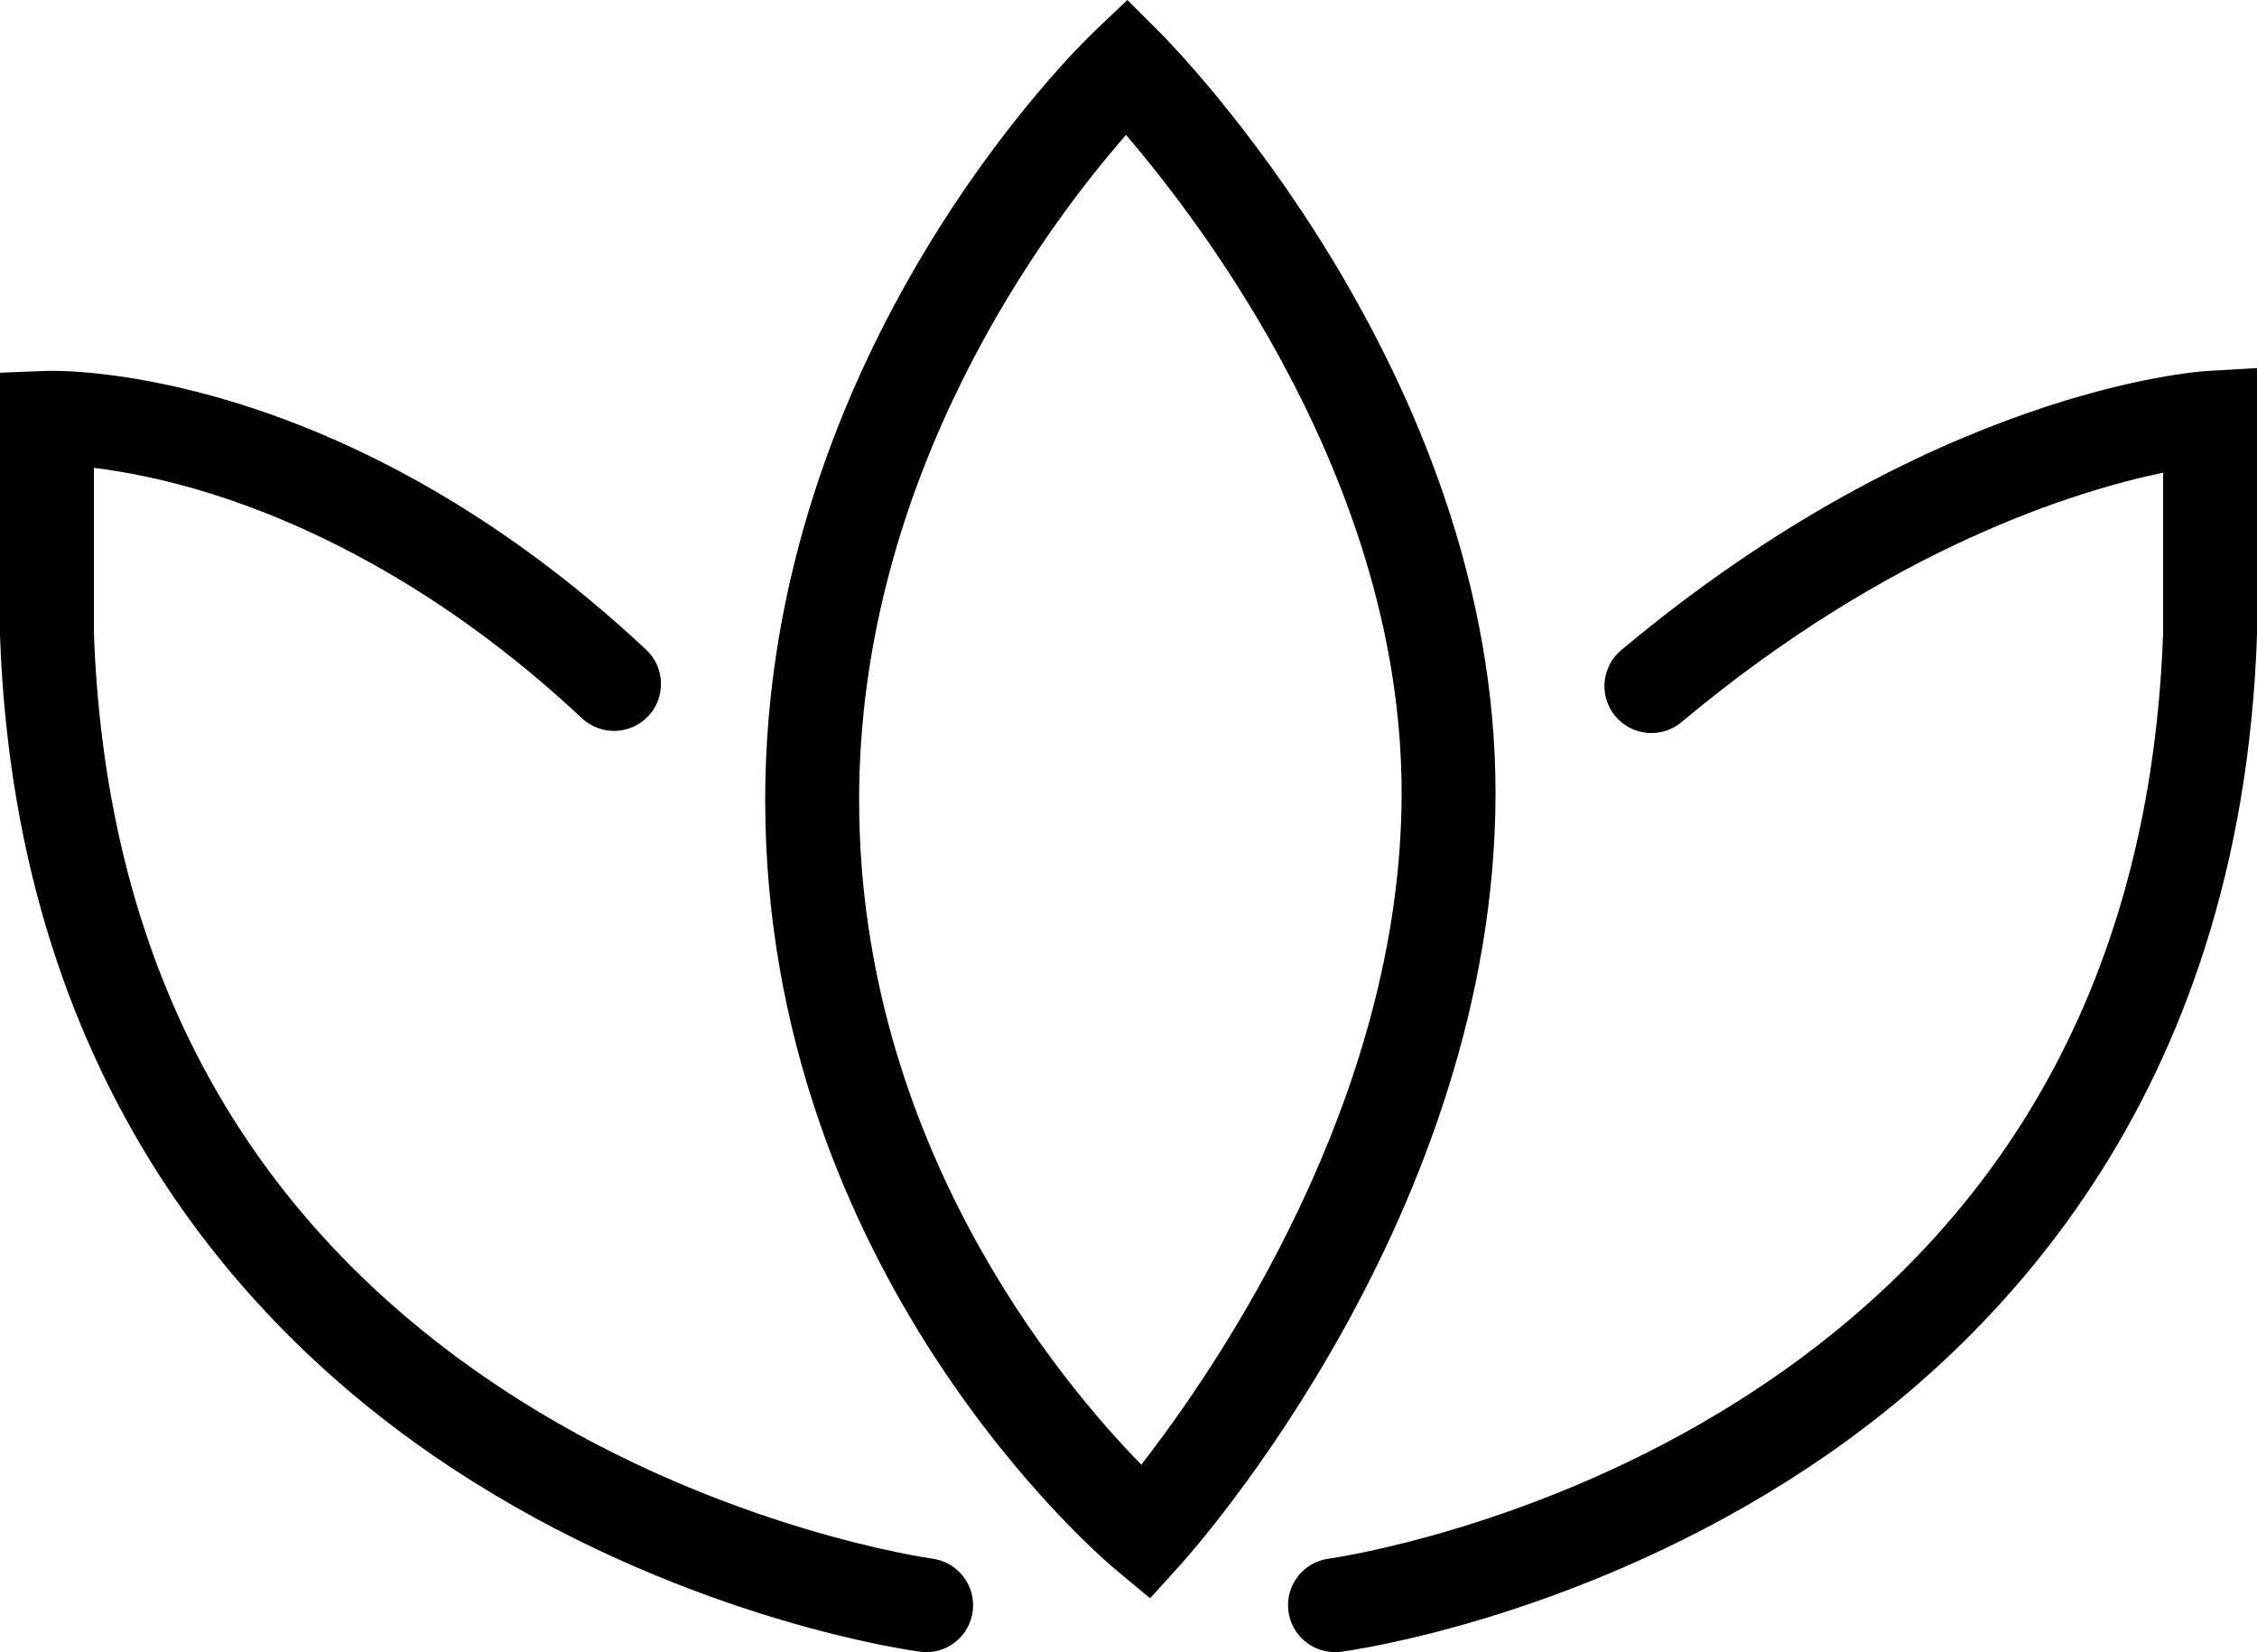
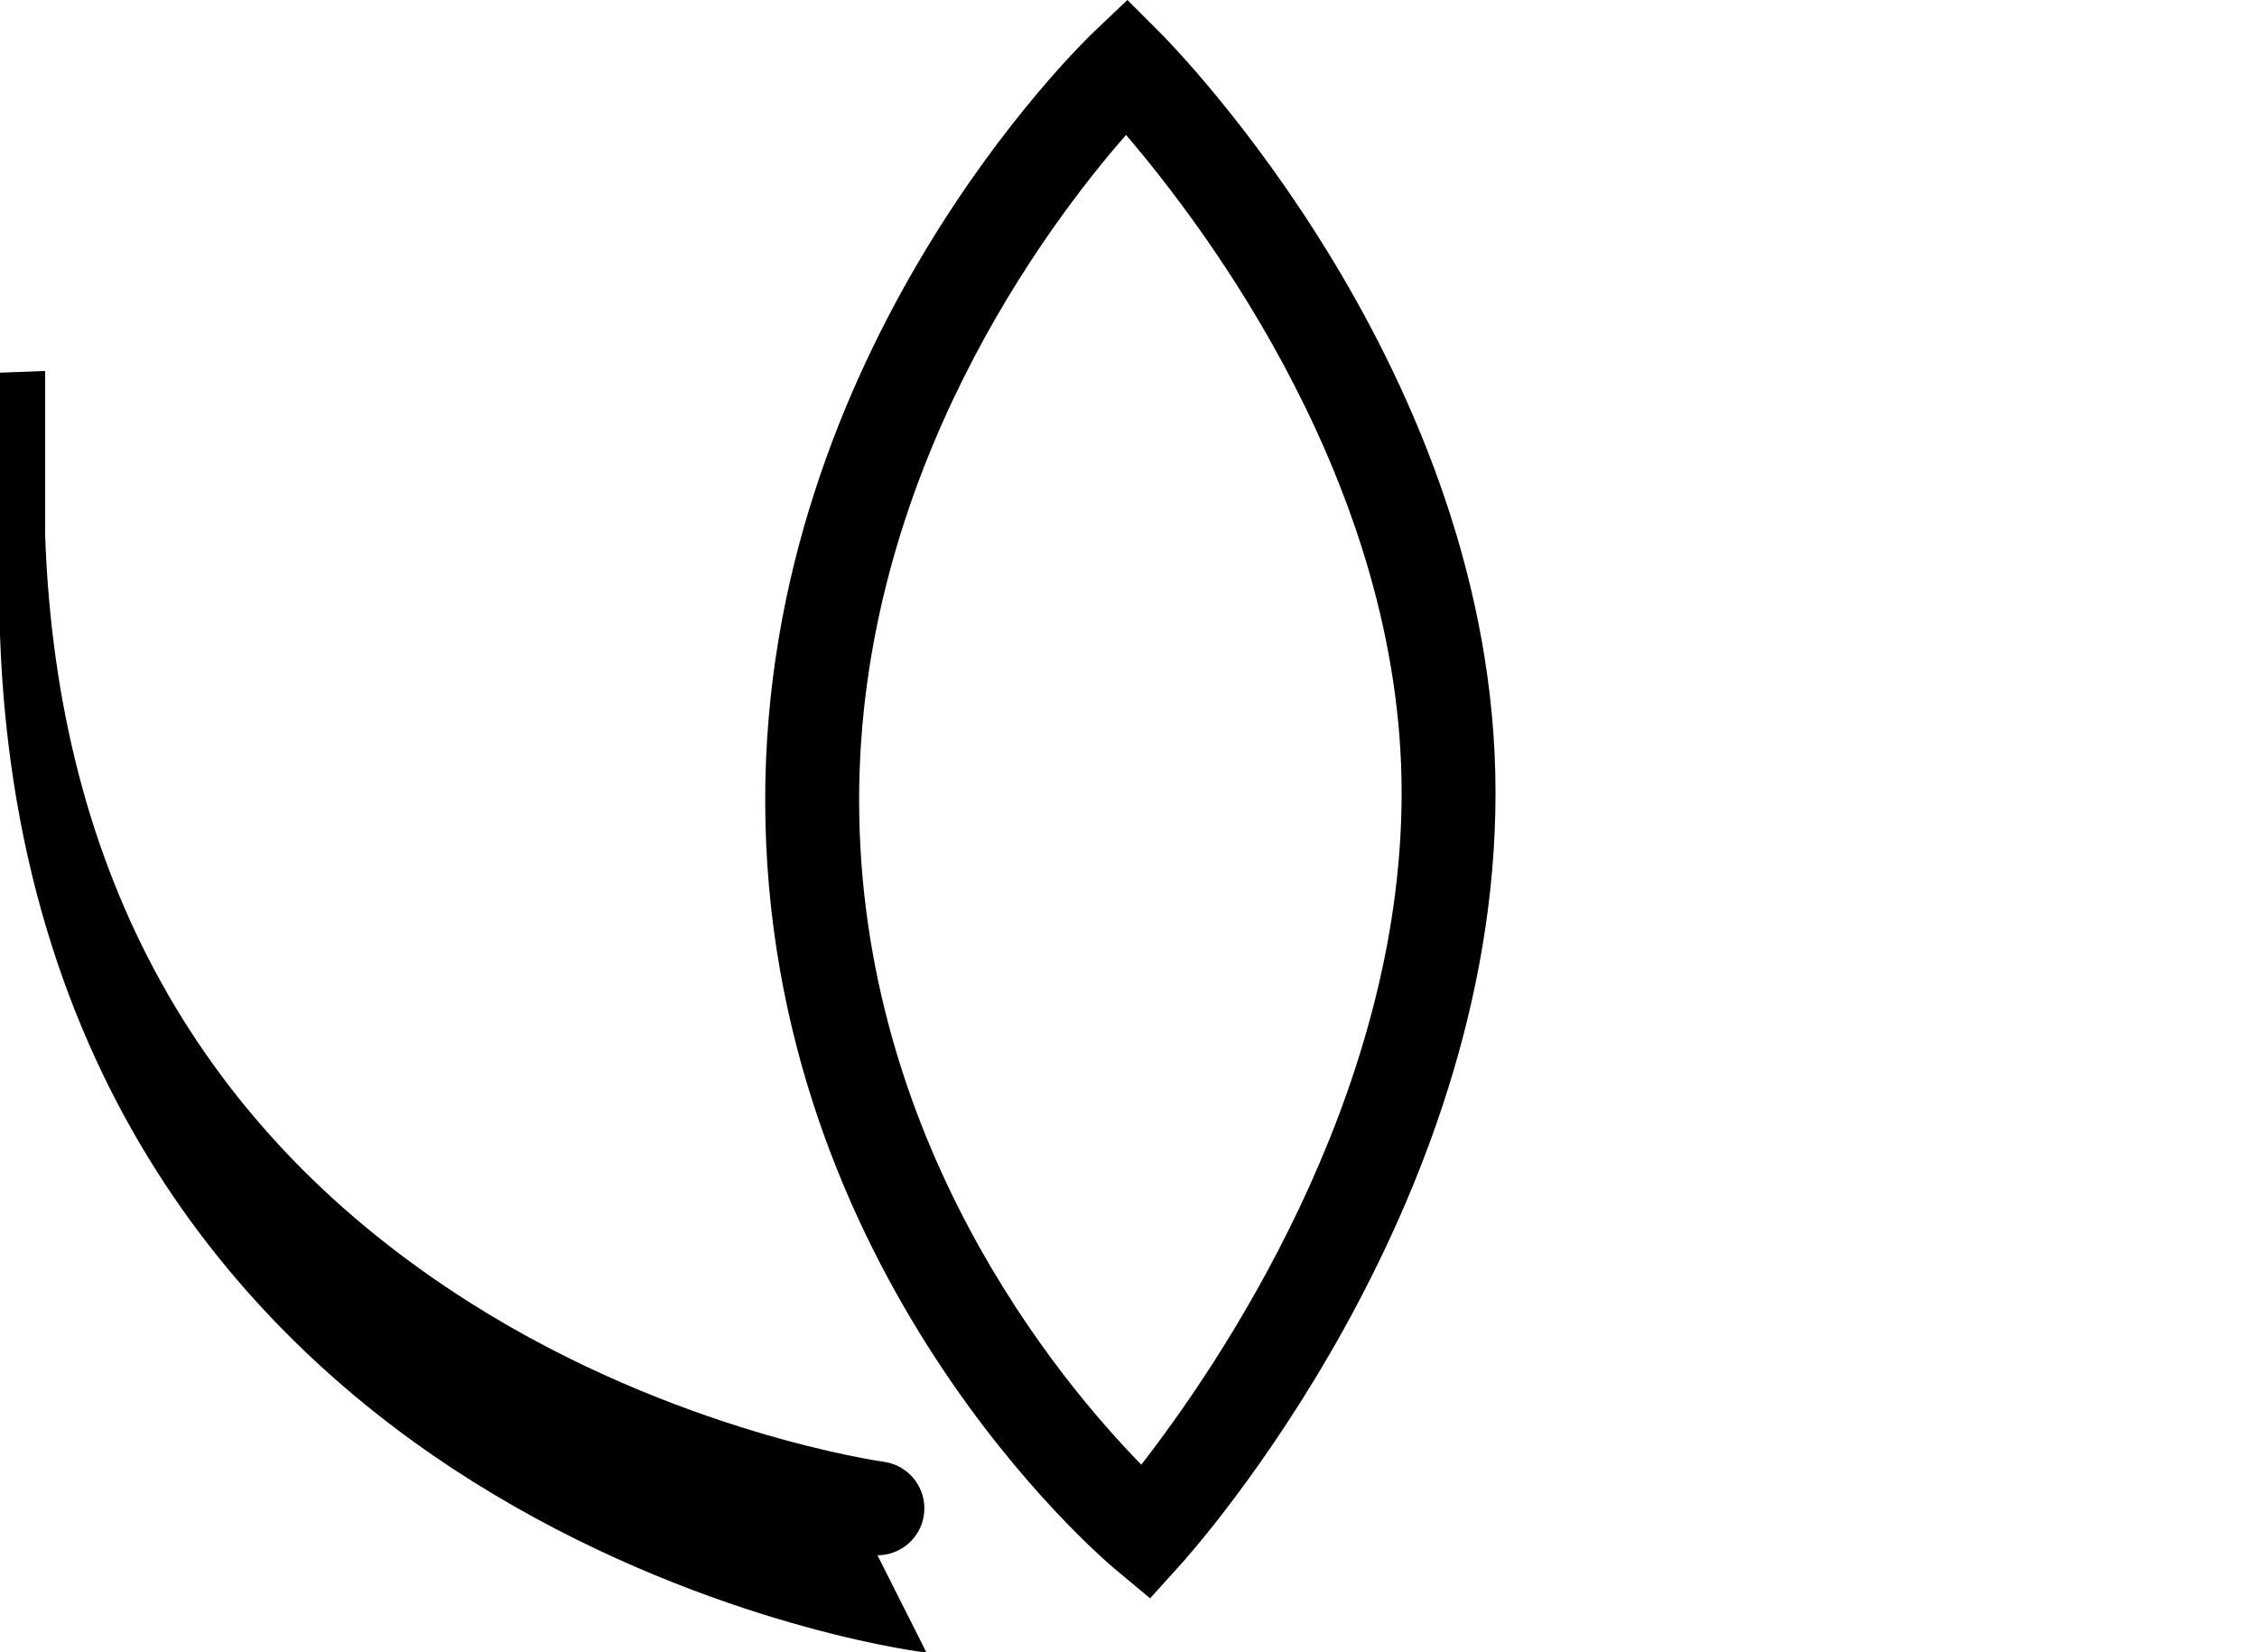
<svg xmlns="http://www.w3.org/2000/svg" id="Layer_2" data-name="Layer 2" viewBox="0 0 702.14 514.01">
  <defs>
    <style> .cls-1 { stroke-width: 0px; } </style>
  </defs>
  <g id="Layer_2-2" data-name="Layer 2">
    <g>
-       <path class="cls-1" d="M288.16,514.01c-.63,0-1.28-.04-1.92-.13-2.82-.37-69.98-9.59-139.08-52.9C82.84,420.68,5.11,342.29,0,197.69v-.51s0-81.23,0-81.23l14.05-.54c3.69-.18,91.68-2.45,186.96,86.72,5.89,5.51,6.2,14.76.68,20.65-5.51,5.89-14.76,6.2-20.65.68-44.87-42-87.59-61.19-115.52-69.9-15.03-4.69-27.53-6.93-36.31-8v51.36c3.78,105.3,48.38,185.62,132.56,238.76,63.77,40.25,127.64,49.16,128.28,49.25,7.99,1.07,13.61,8.41,12.55,16.4-.97,7.35-7.24,12.69-14.46,12.69Z" />
-       <path class="cls-1" d="M415.28,514.01c-7.22,0-13.49-5.35-14.46-12.7-1.05-8,4.57-15.34,12.57-16.39,1.21-.17,64.49-9.18,127.67-49.23,83.8-53.14,128.16-133.47,131.87-238.77v-49.87c-26.69,5.56-84.81,23.19-149.81,77.61-6.19,5.18-15.4,4.36-20.58-1.82-5.18-6.19-4.36-15.4,1.82-20.58,96.64-80.91,178.86-86.63,182.31-86.84l15.47-.91v83.18c-5.01,144.59-82.38,222.98-146.41,263.29-68.82,43.32-135.71,52.54-138.52,52.91-.65.09-1.29.13-1.93.13Z" />
+       <path class="cls-1" d="M288.16,514.01c-.63,0-1.28-.04-1.92-.13-2.82-.37-69.98-9.59-139.08-52.9C82.84,420.68,5.11,342.29,0,197.69v-.51s0-81.23,0-81.23l14.05-.54v51.36c3.78,105.3,48.38,185.62,132.56,238.76,63.77,40.25,127.64,49.16,128.28,49.25,7.99,1.07,13.61,8.41,12.55,16.4-.97,7.35-7.24,12.69-14.46,12.69Z" />
      <path class="cls-1" d="M357.8,497.27l-10.78-8.98c-4.44-3.7-108.8-92.3-108.97-239.1-.16-140.35,98.17-235.41,102.36-239.39l10.32-9.81,10.07,10.07c4.26,4.26,104.45,105.95,104.45,236.6s-94.05,235.76-98.05,240.19l-9.41,10.41ZM350.3,41.98c-24.25,27.69-83.15,105.44-83.03,207.19.12,106.1,62.3,180.47,87.78,206.5,23.25-29.86,80.99-113.64,80.99-208.99s-61.06-175.86-85.74-204.7Z" />
    </g>
  </g>
</svg>